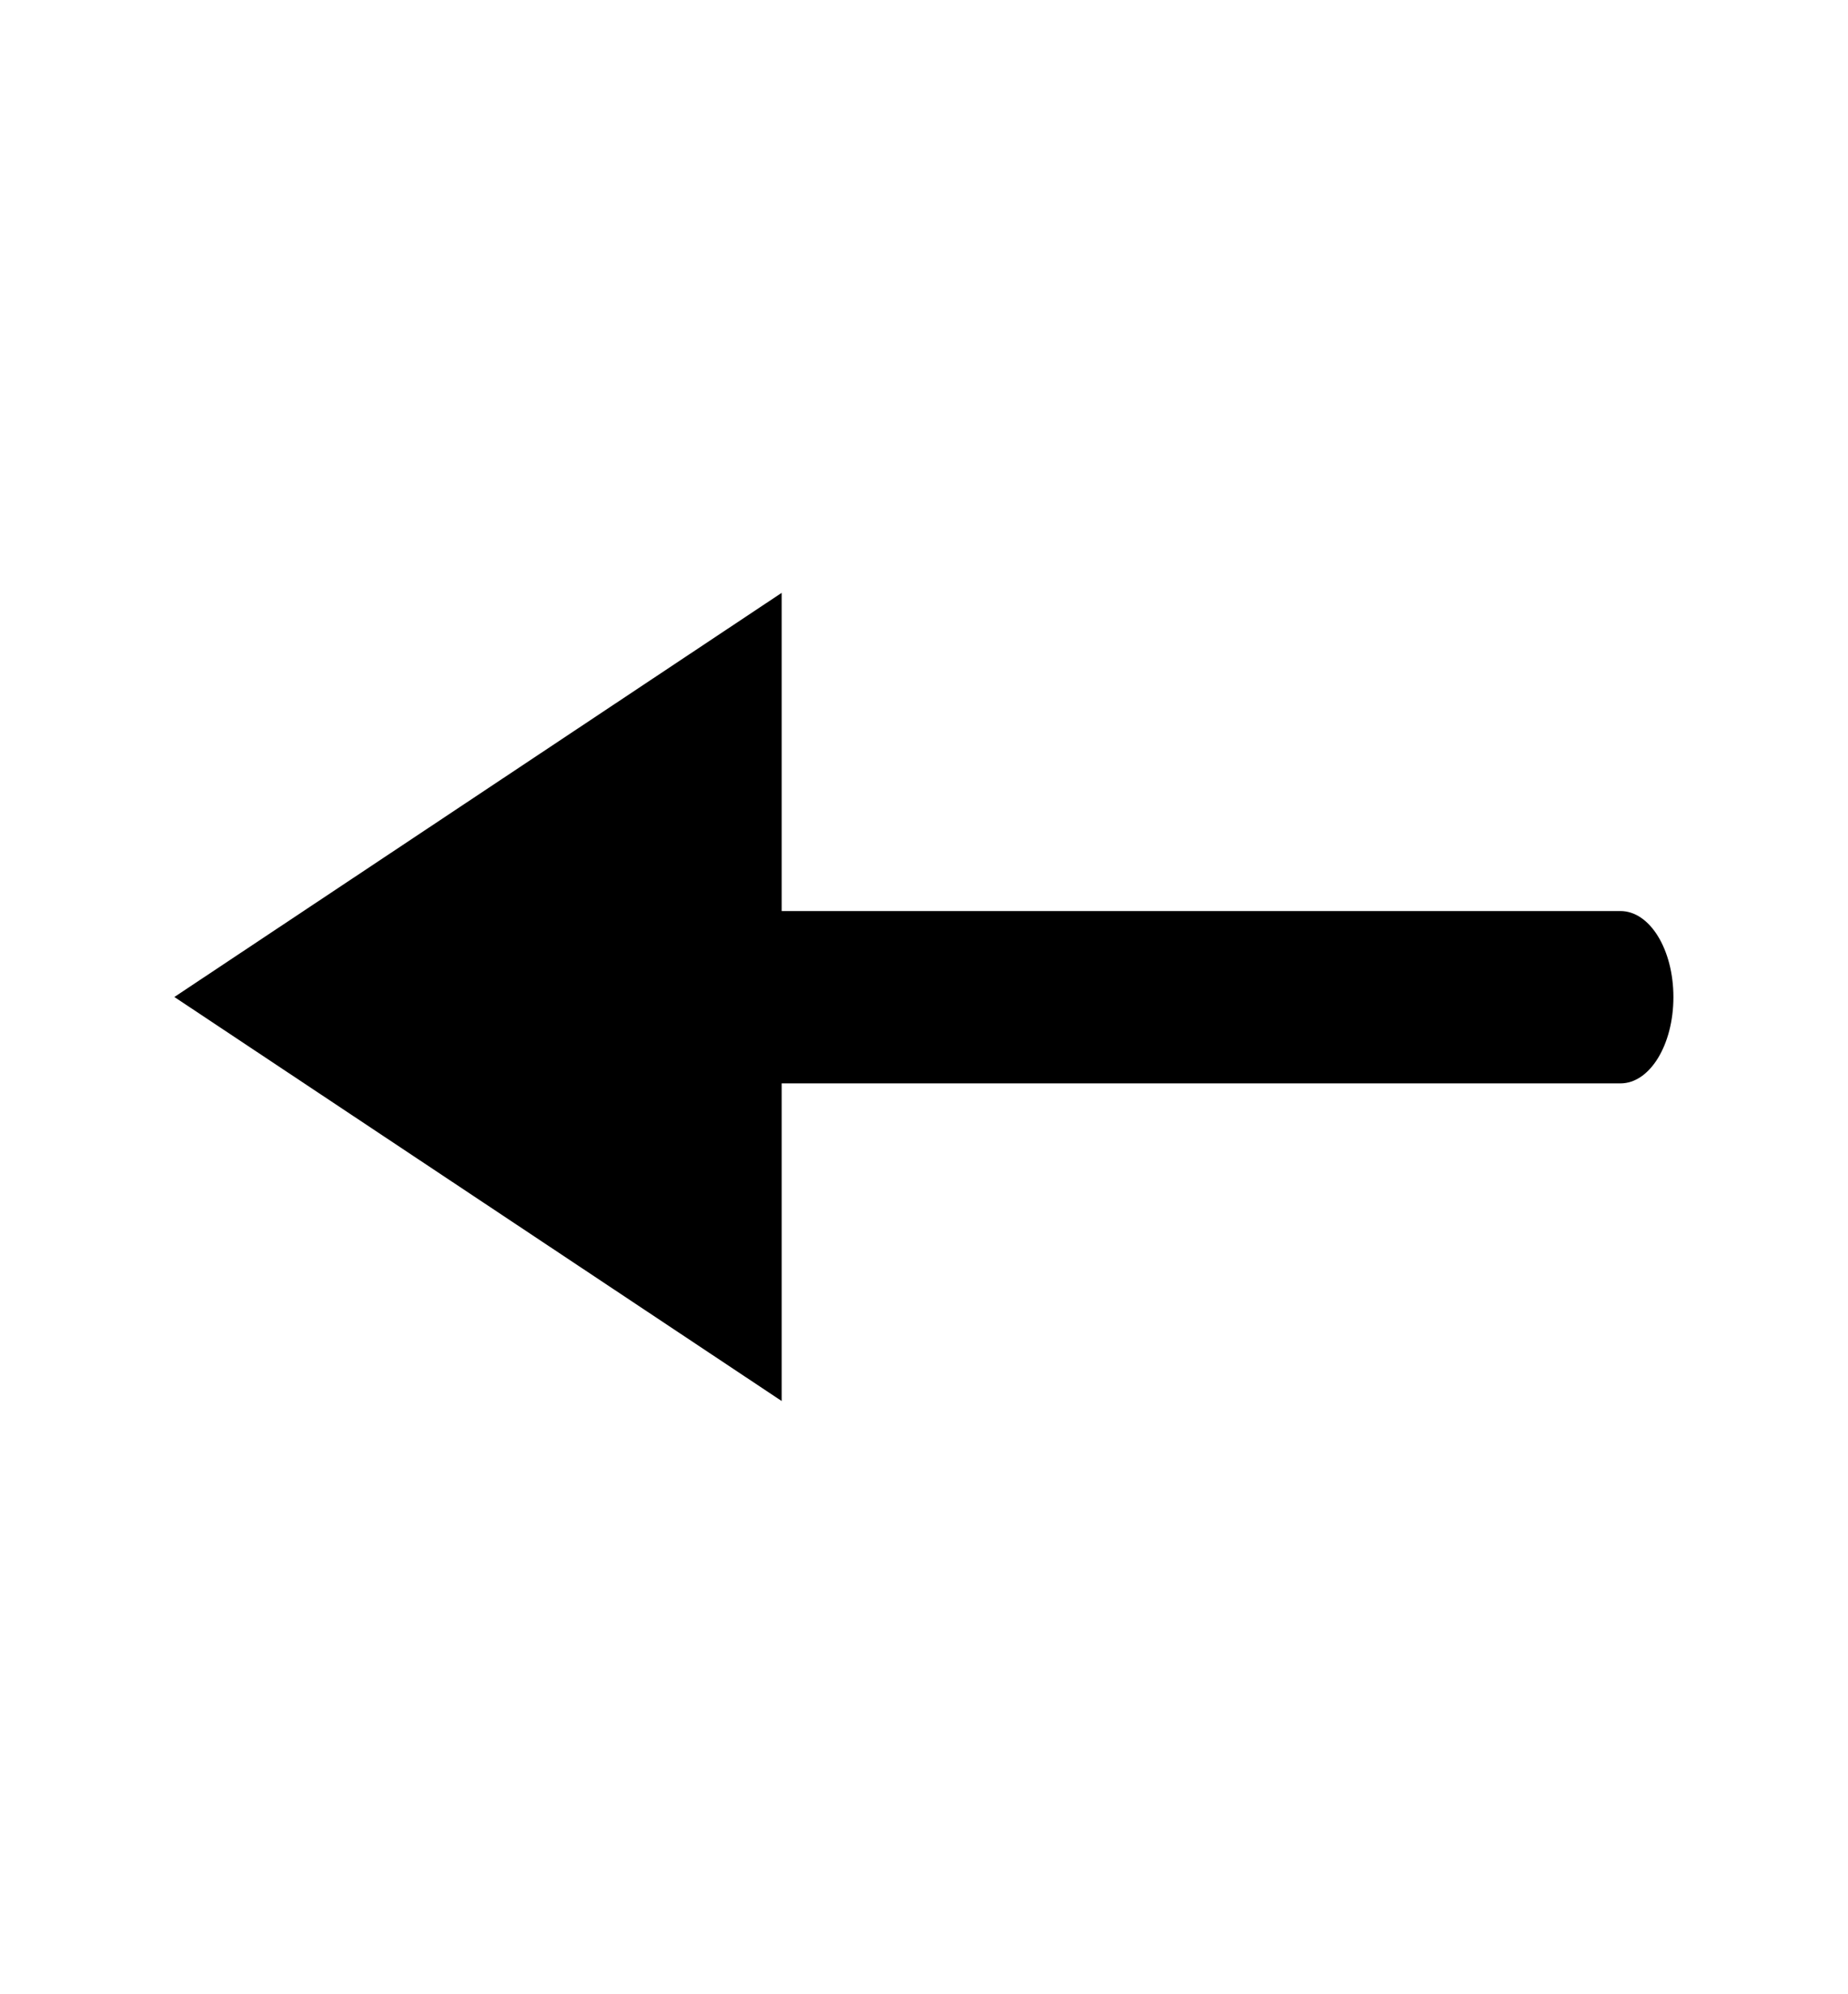
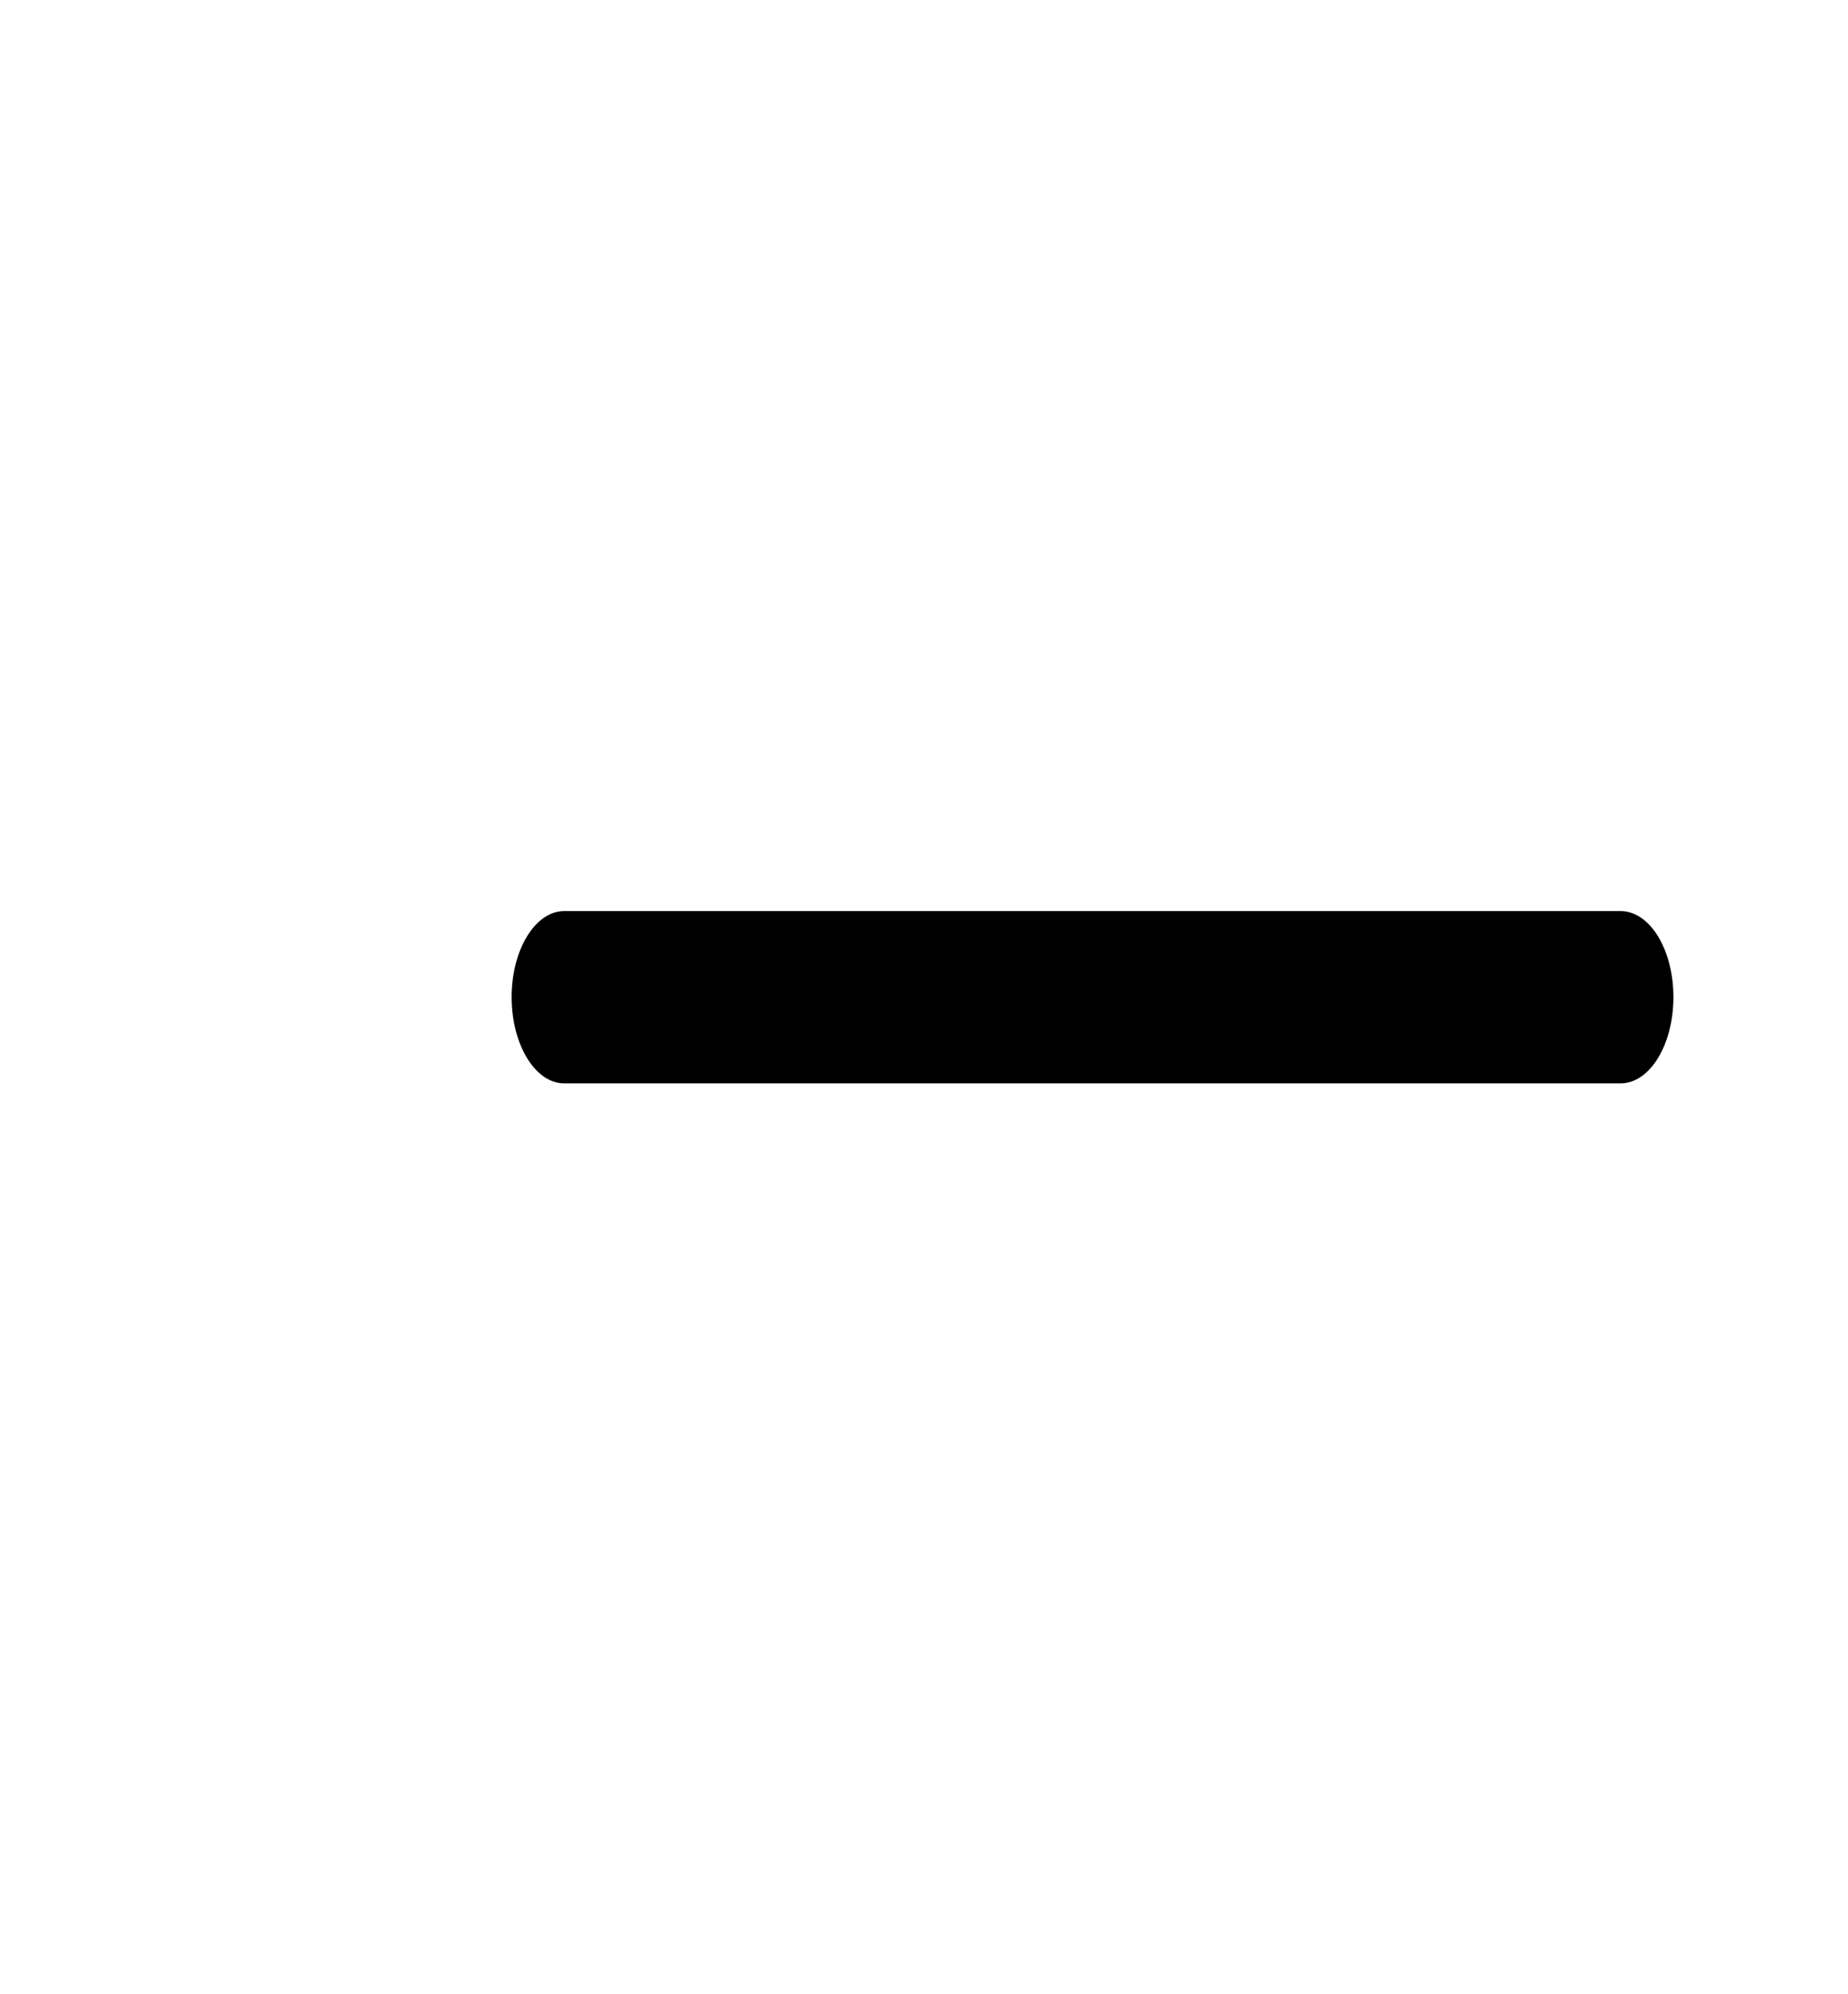
<svg xmlns="http://www.w3.org/2000/svg" version="1.1" baseProfile="tiny" id="Layer_1" x="0px" y="0px" width="16.131px" height="17.402px" viewBox="0 0 16.131 17.402" xml:space="preserve">
  <g>
-     <polygon points="6.823,12.227 1.522,8.701 6.823,5.174  " />
    <path d="M14.145,7.951c0.256,0,0.462,0.335,0.462,0.751c0,0.417-0.206,0.753-0.462,0.753h-9.22c-0.252,0-0.459-0.336-0.459-0.753   c0-0.415,0.207-0.751,0.459-0.751H14.145z" />
  </g>
</svg>